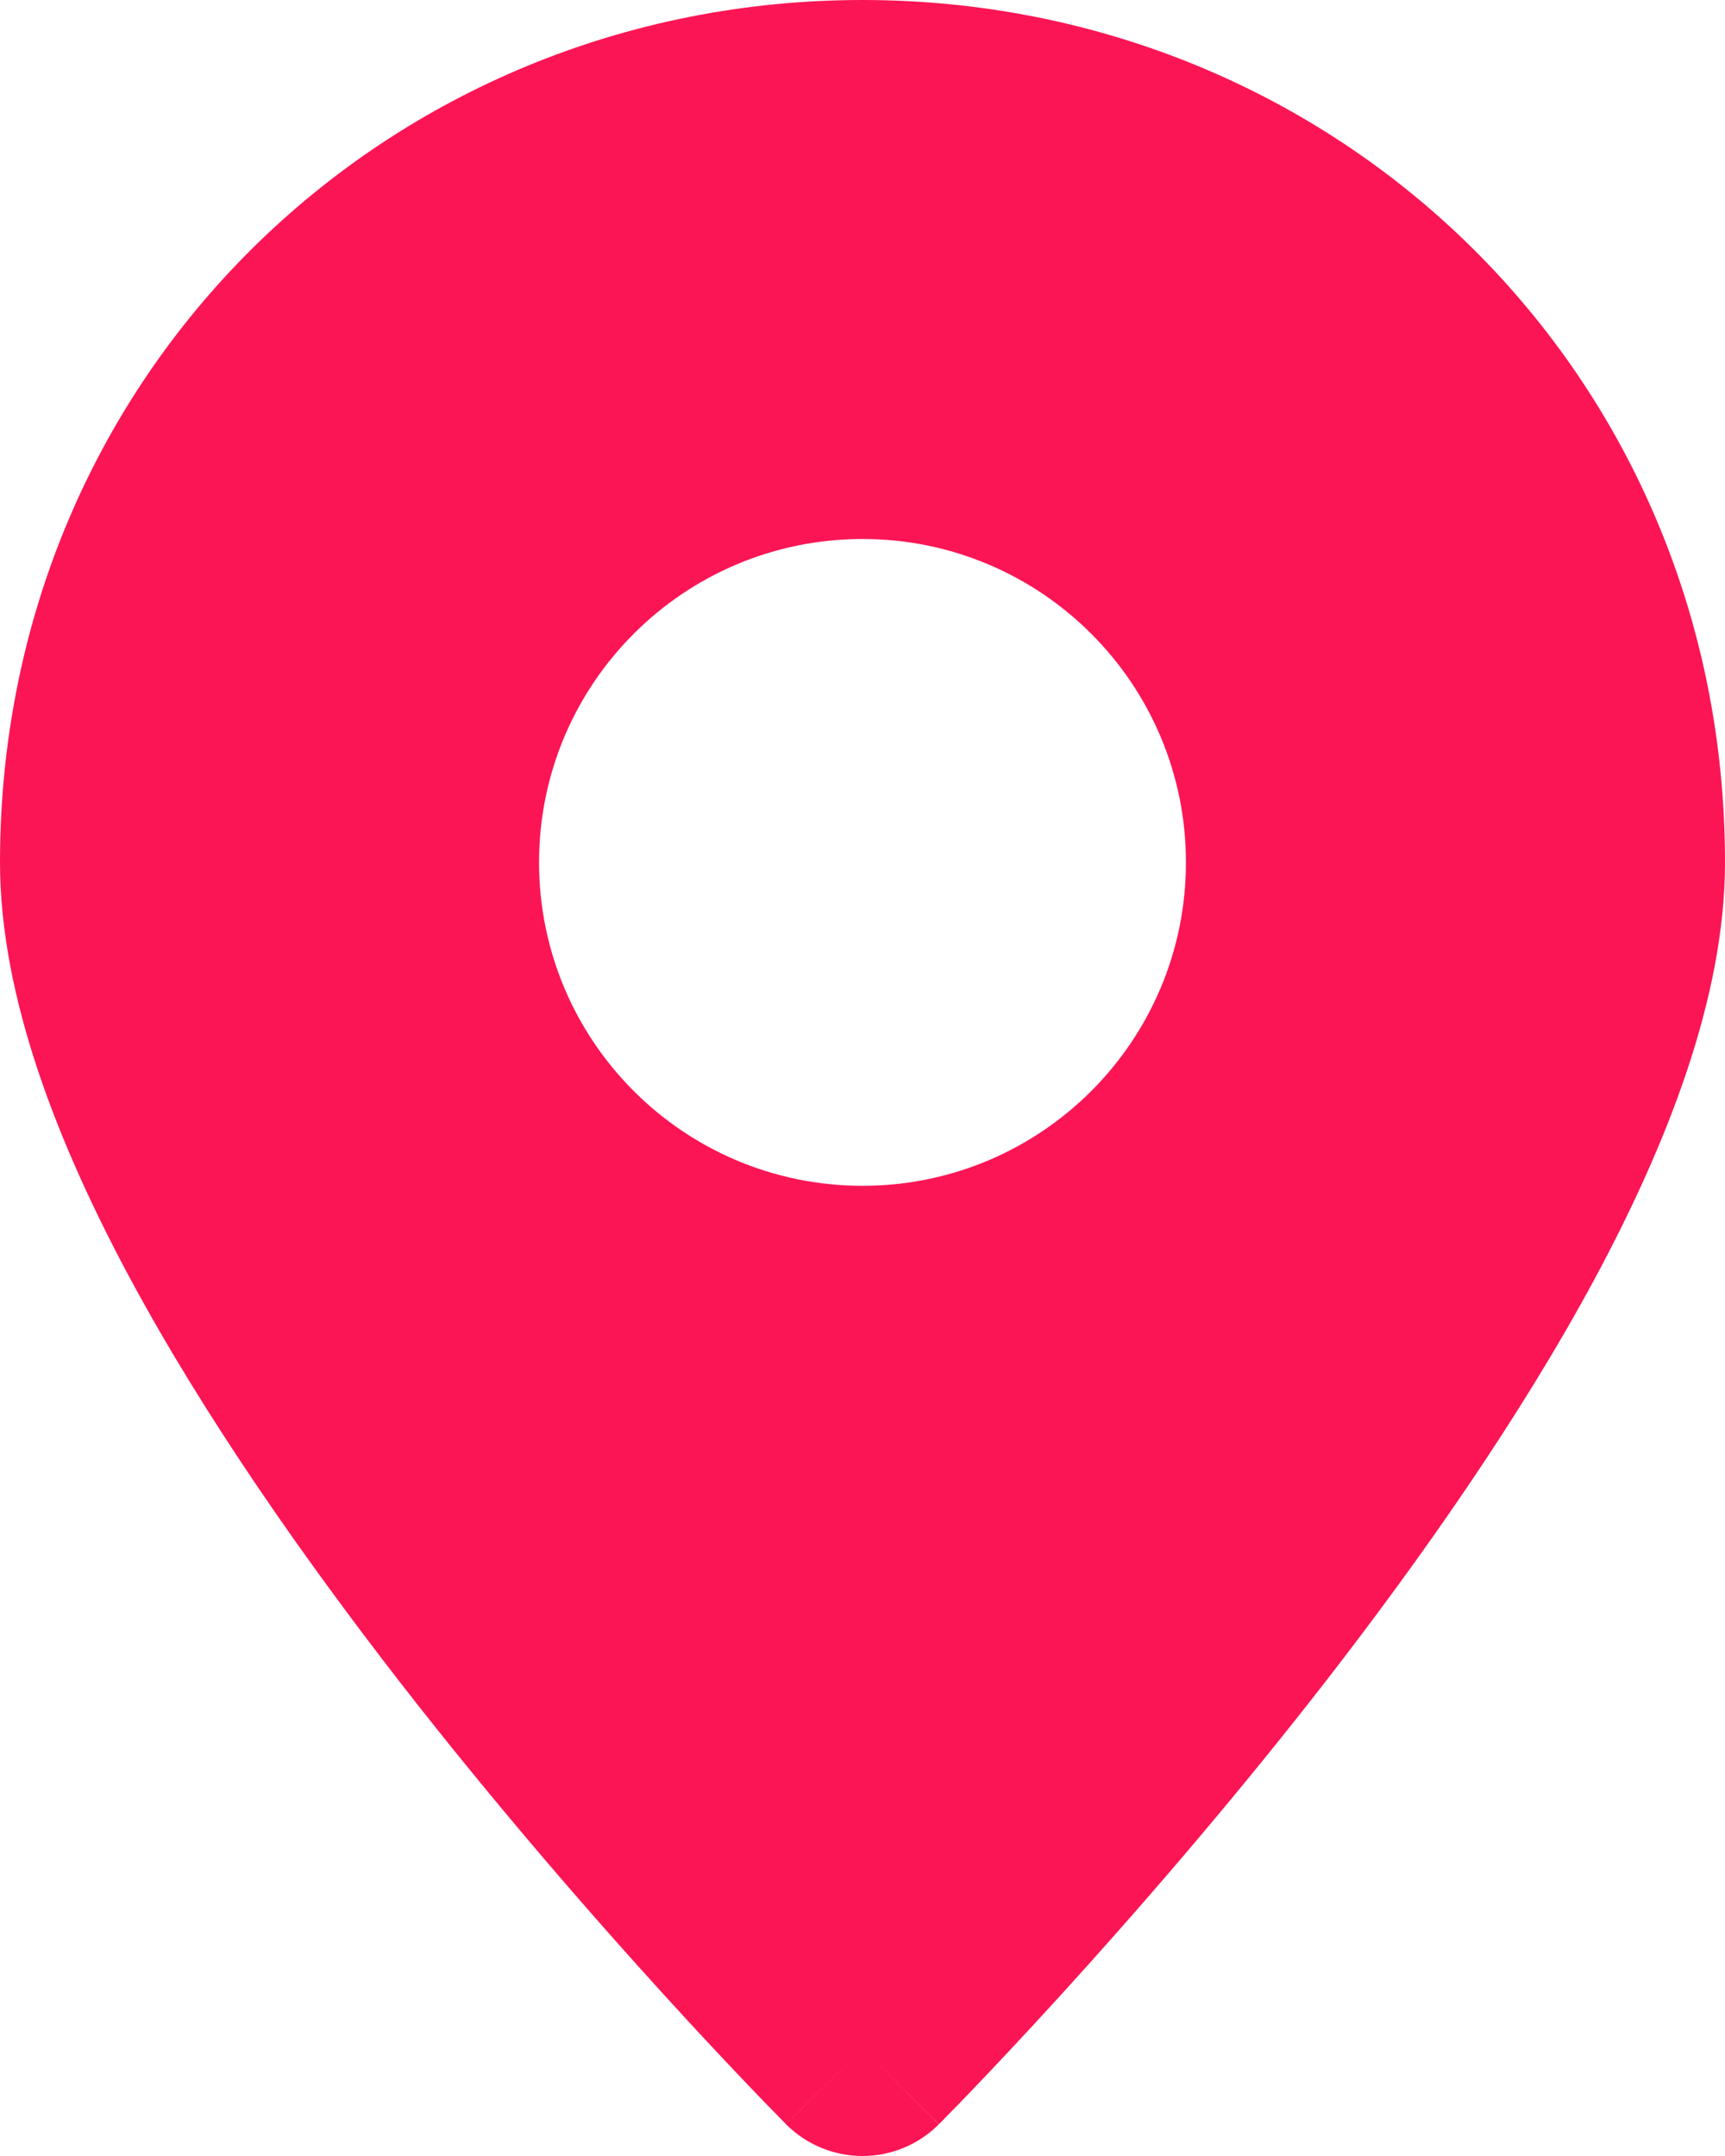
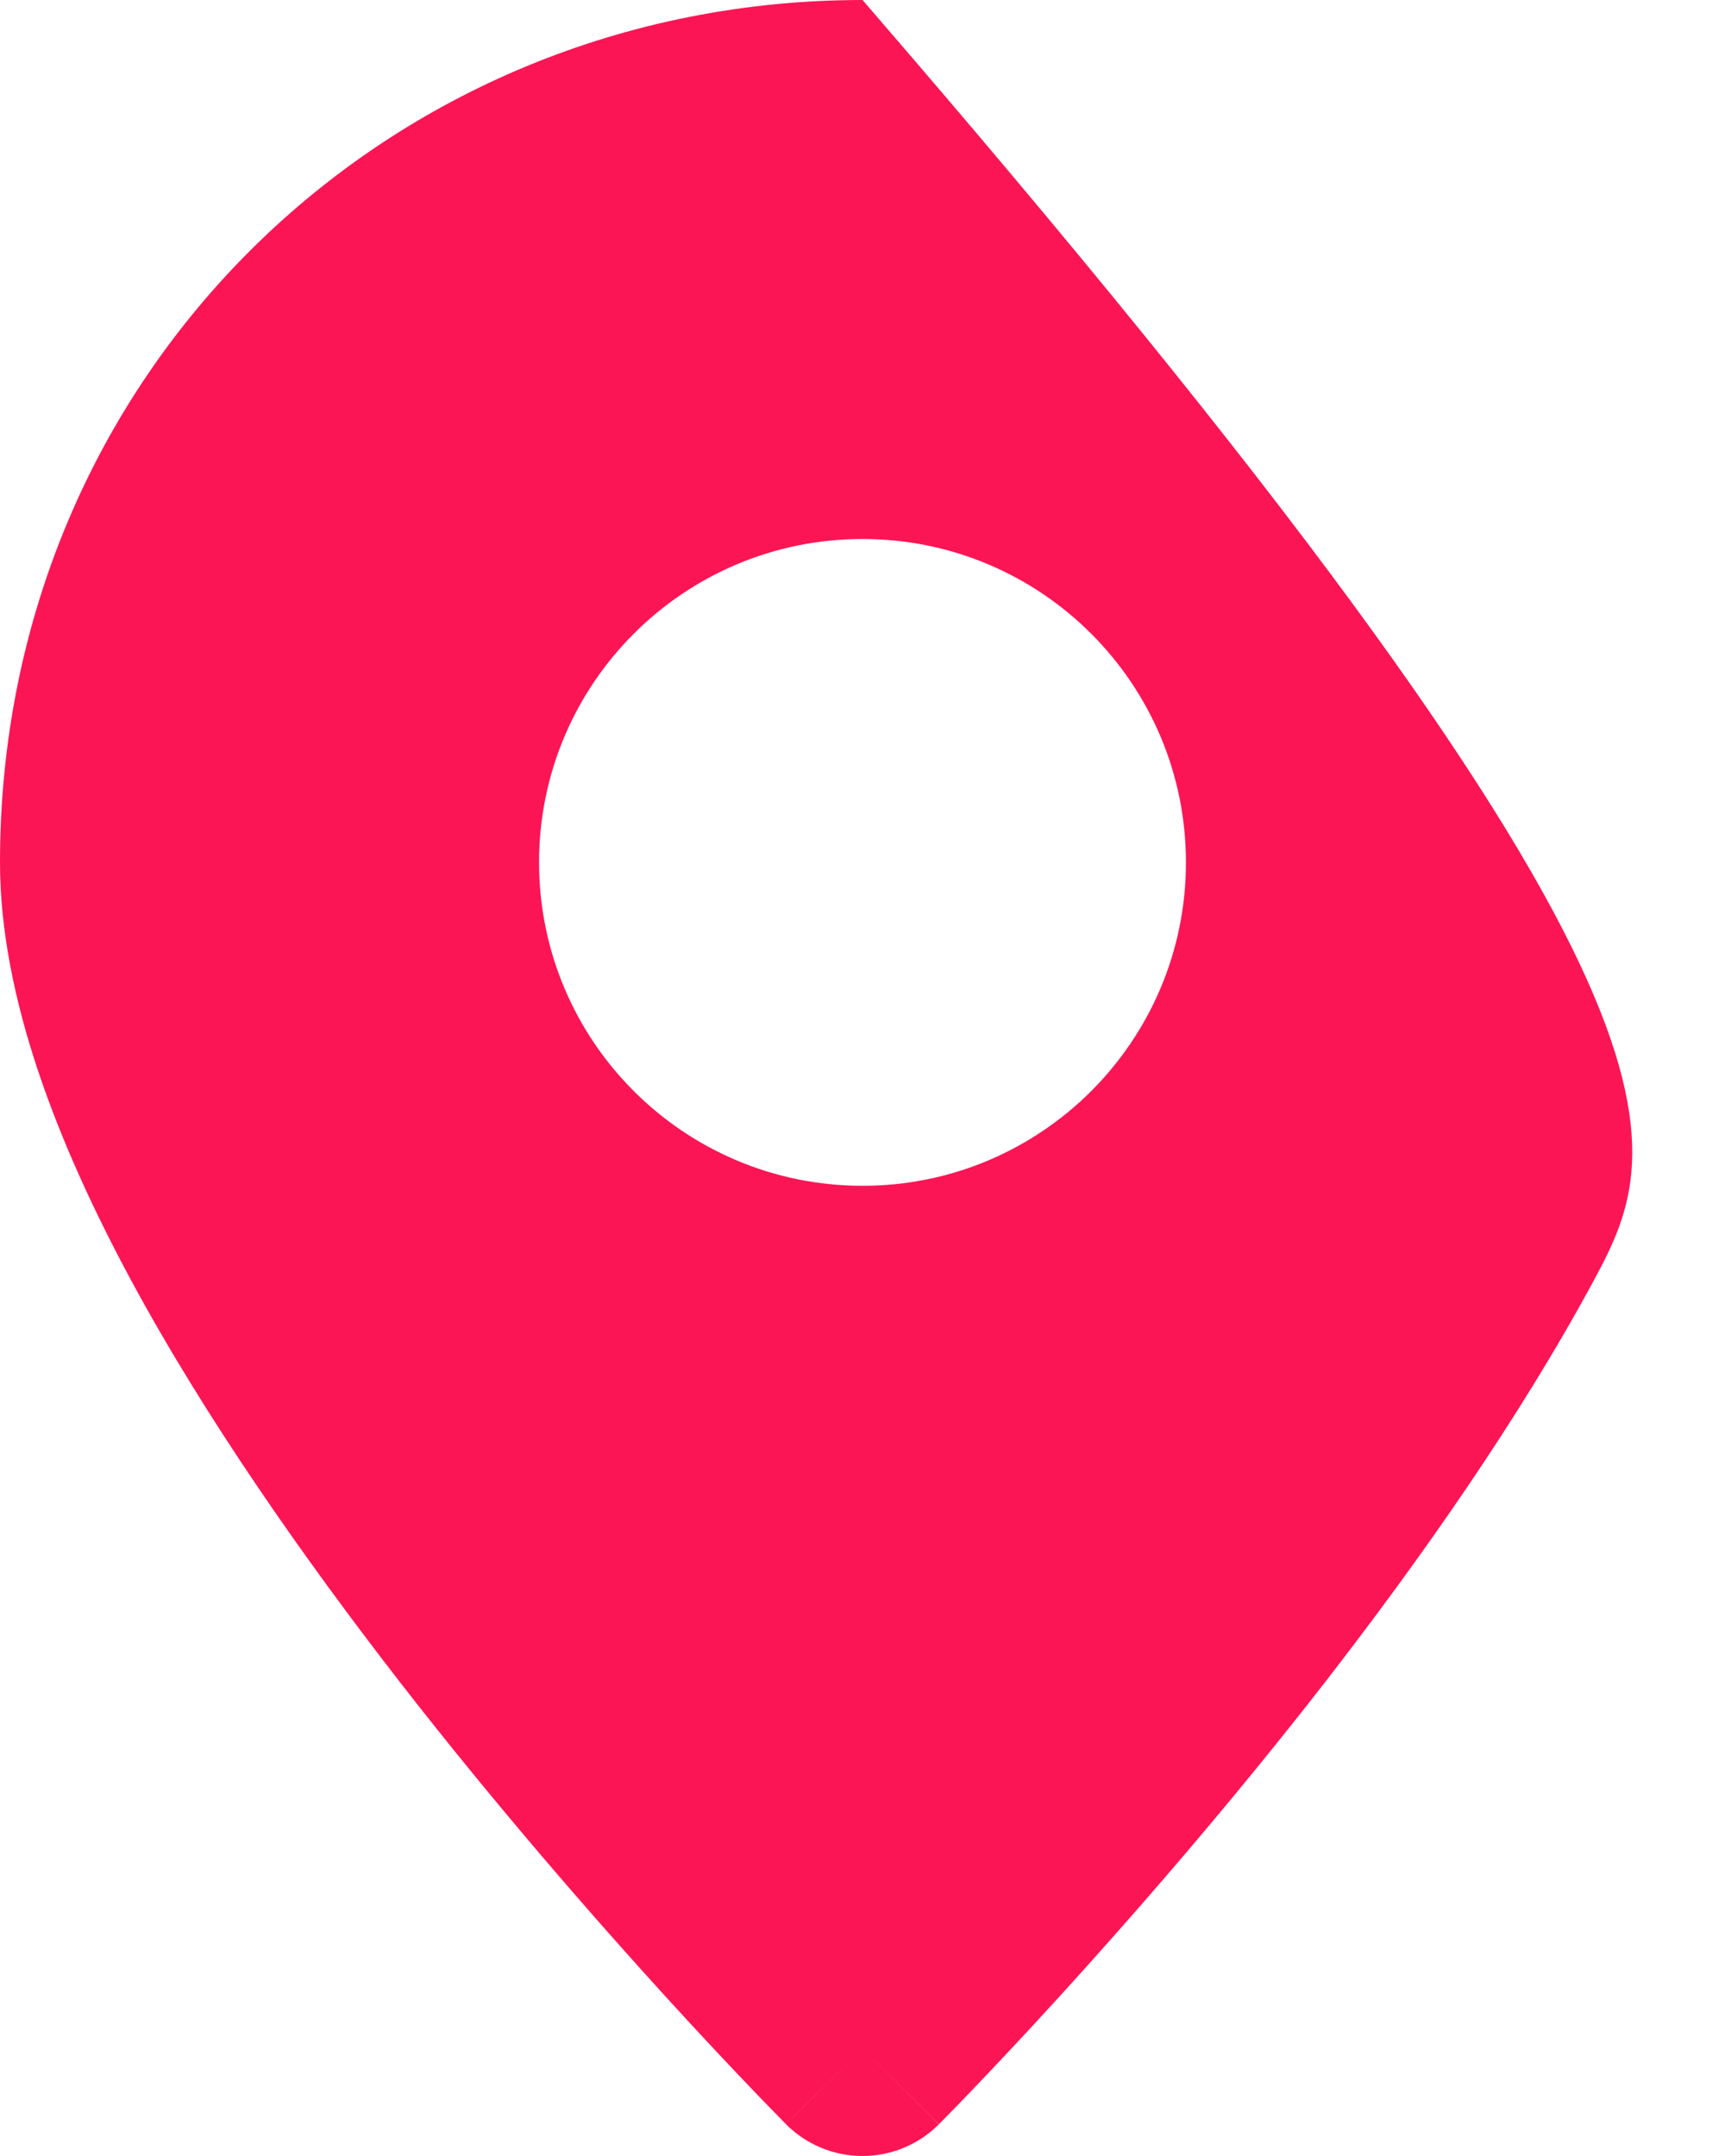
<svg xmlns="http://www.w3.org/2000/svg" width="16" height="20" viewBox="0 0 16 20" fill="none">
-   <path fill-rule="evenodd" clip-rule="evenodd" d="M7.291 19.706C7.292 19.706 7.292 19.706 8 19L7.291 19.706ZM8 19L8.708 19.706C8.521 19.894 8.266 20 8 20C7.734 20 7.479 19.894 7.291 19.706L7.285 19.699L7.268 19.682L7.207 19.619C7.153 19.565 7.075 19.485 6.977 19.382C6.781 19.177 6.501 18.881 6.167 18.514C5.499 17.78 4.606 16.758 3.71 15.605C2.818 14.455 1.906 13.156 1.213 11.871C0.535 10.612 0 9.248 0 8C0 3.461 3.592 0 8 0C12.408 0 16 3.461 16 8C16 9.248 15.465 10.612 14.787 11.871C14.094 13.156 13.182 14.455 12.29 15.605C11.394 16.758 10.501 17.78 9.833 18.514C9.499 18.881 9.219 19.177 9.023 19.382C8.925 19.485 8.847 19.565 8.793 19.619L8.732 19.682L8.715 19.699L8.709 19.705C8.709 19.705 8.708 19.706 8 19ZM8 11C9.657 11 11 9.657 11 8C11 6.343 9.657 5 8 5C6.343 5 5 6.343 5 8C5 9.657 6.343 11 8 11Z" fill="#FC1555" />
+   <path fill-rule="evenodd" clip-rule="evenodd" d="M7.291 19.706C7.292 19.706 7.292 19.706 8 19L7.291 19.706ZM8 19L8.708 19.706C8.521 19.894 8.266 20 8 20C7.734 20 7.479 19.894 7.291 19.706L7.285 19.699L7.268 19.682L7.207 19.619C7.153 19.565 7.075 19.485 6.977 19.382C6.781 19.177 6.501 18.881 6.167 18.514C5.499 17.78 4.606 16.758 3.71 15.605C2.818 14.455 1.906 13.156 1.213 11.871C0.535 10.612 0 9.248 0 8C0 3.461 3.592 0 8 0C16 9.248 15.465 10.612 14.787 11.871C14.094 13.156 13.182 14.455 12.29 15.605C11.394 16.758 10.501 17.78 9.833 18.514C9.499 18.881 9.219 19.177 9.023 19.382C8.925 19.485 8.847 19.565 8.793 19.619L8.732 19.682L8.715 19.699L8.709 19.705C8.709 19.705 8.708 19.706 8 19ZM8 11C9.657 11 11 9.657 11 8C11 6.343 9.657 5 8 5C6.343 5 5 6.343 5 8C5 9.657 6.343 11 8 11Z" fill="#FC1555" />
</svg>